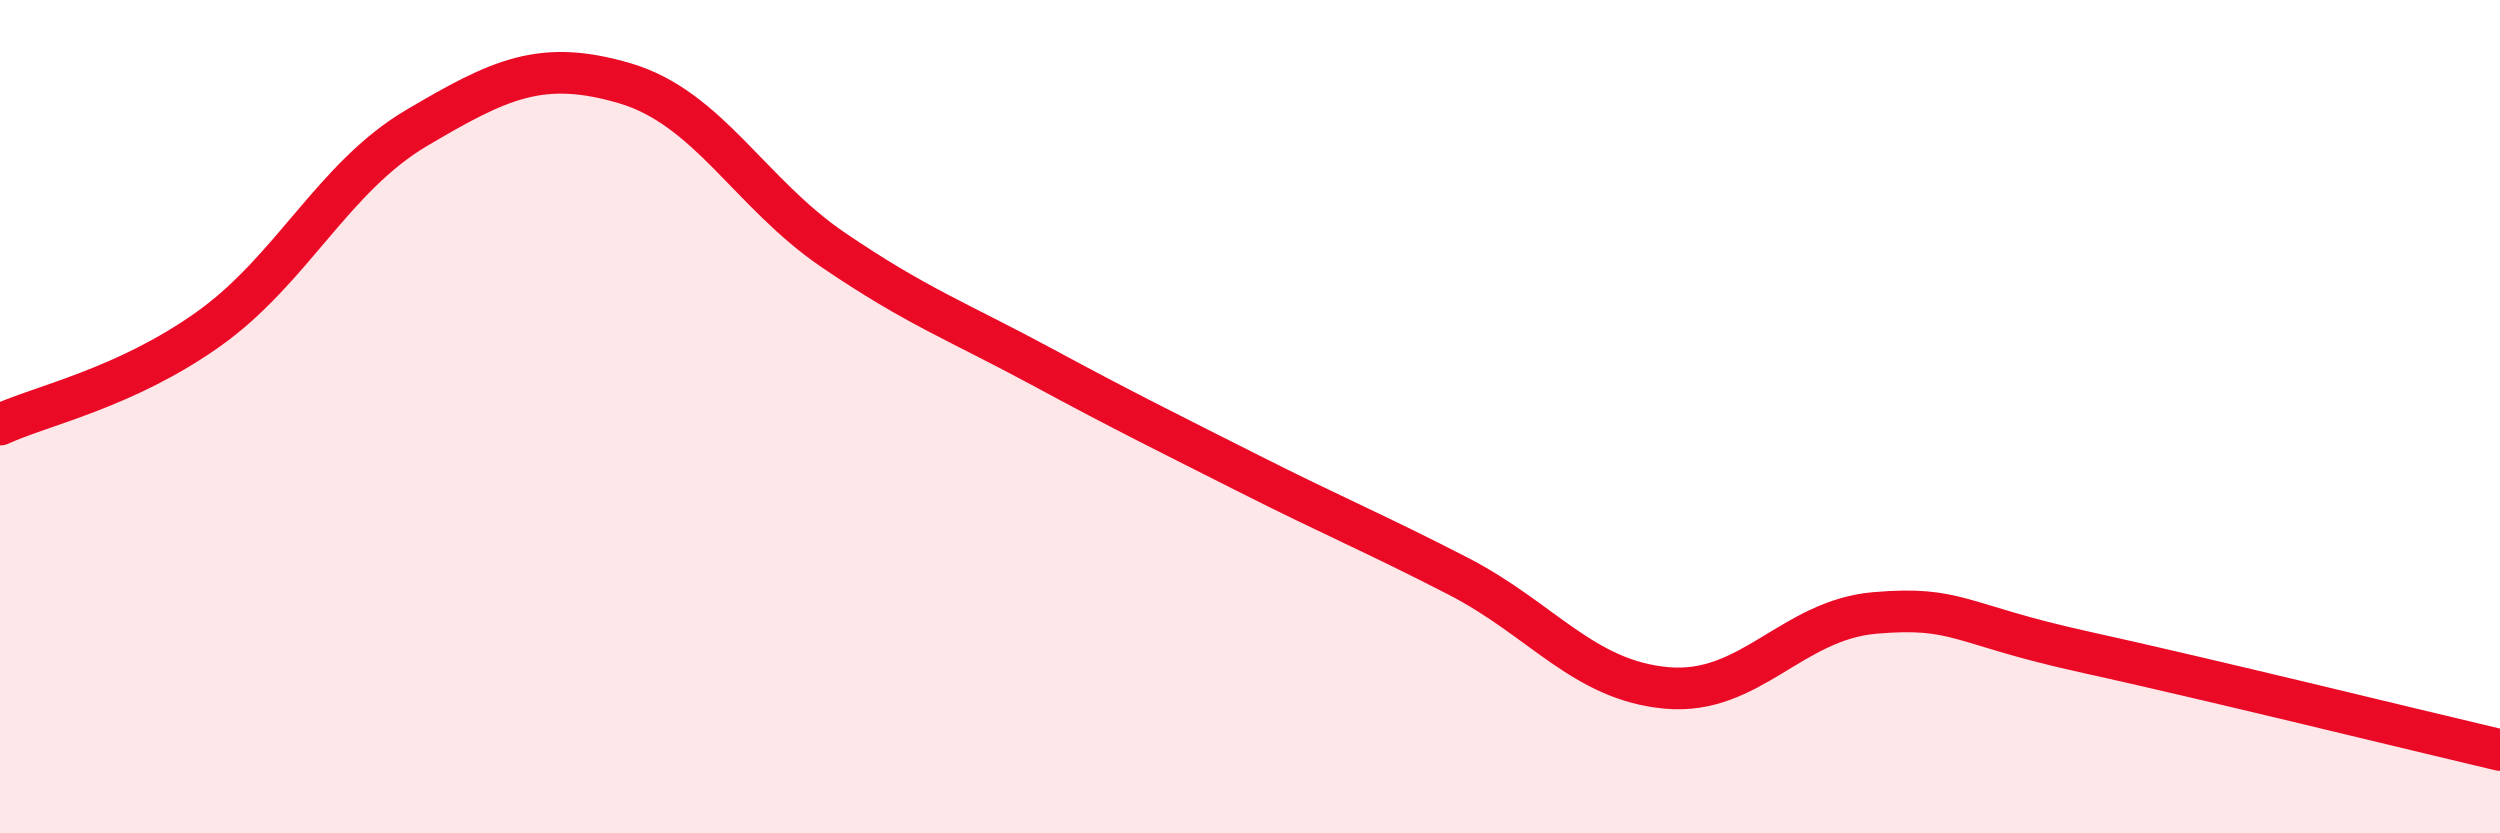
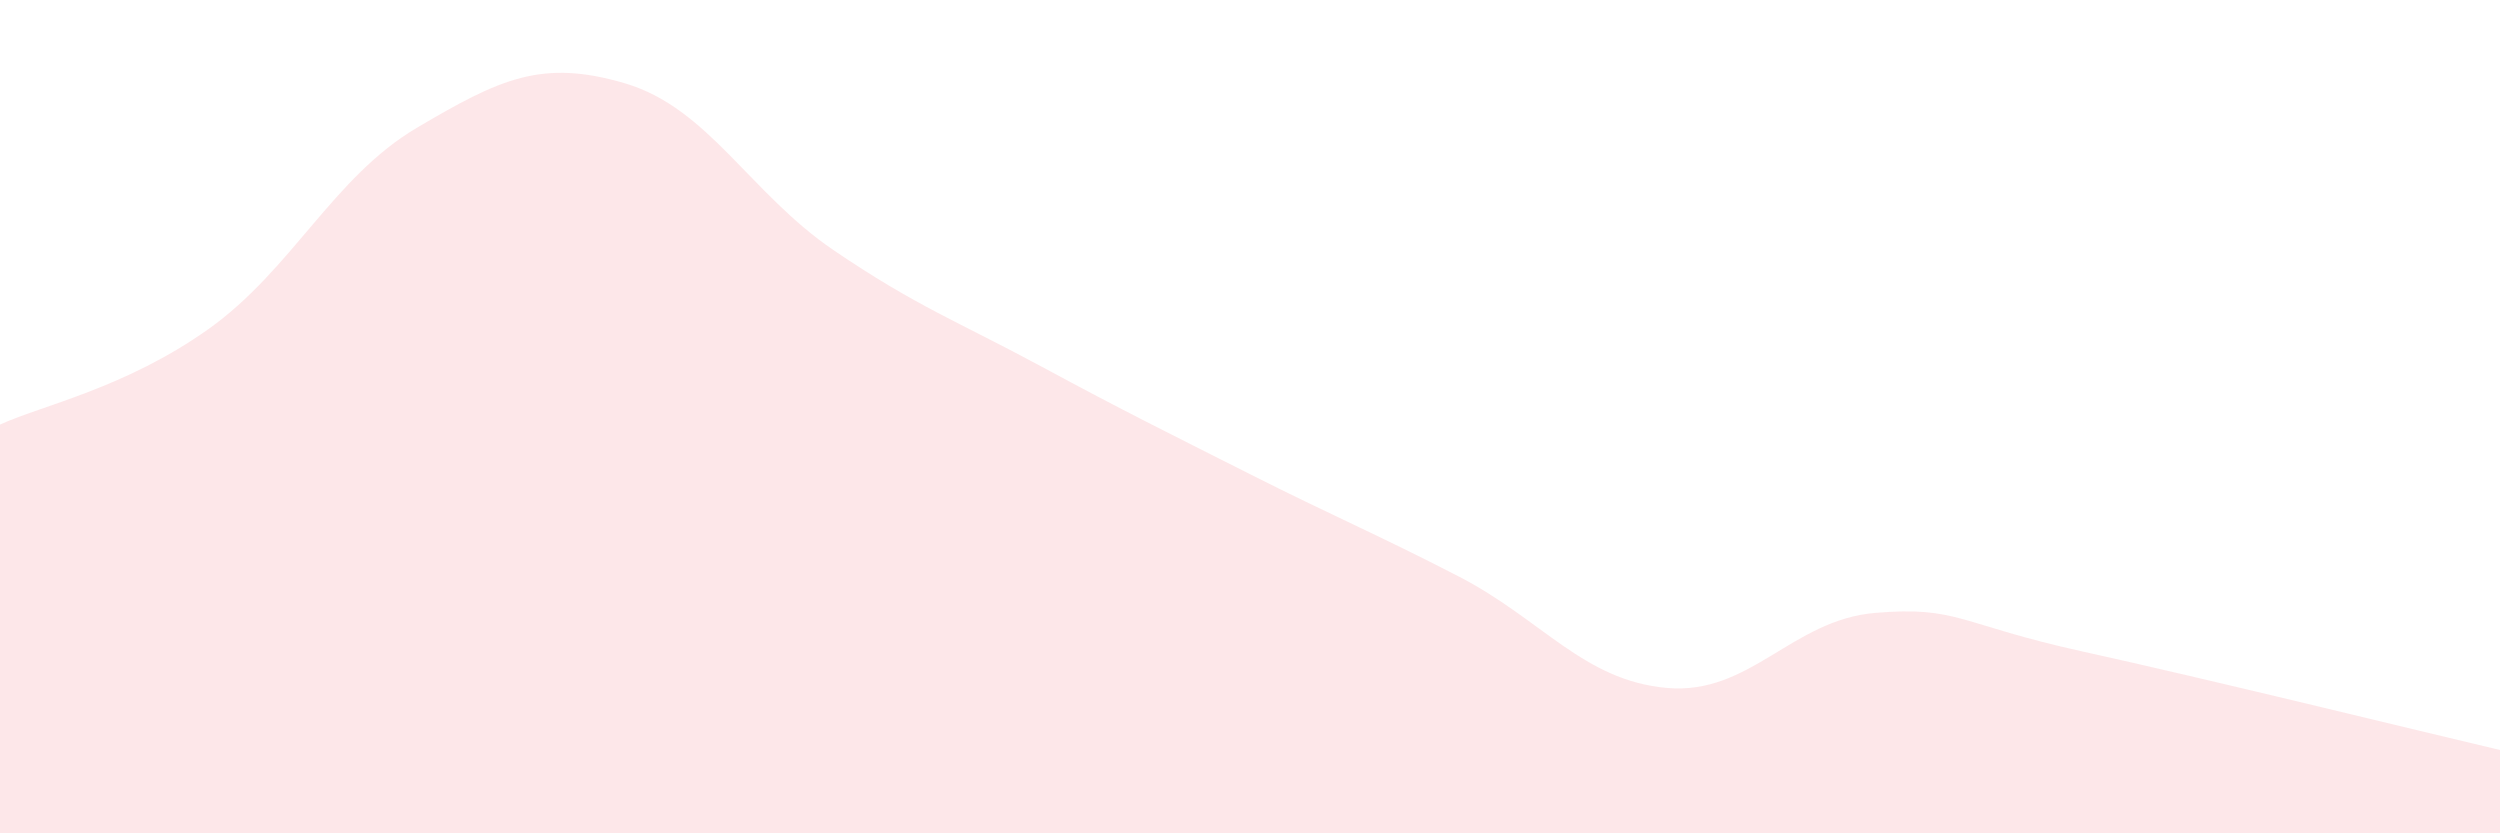
<svg xmlns="http://www.w3.org/2000/svg" width="60" height="20" viewBox="0 0 60 20">
  <path d="M 0,10.19 C 1,9.73 3,9.32 5,7.9 C 7,6.48 8,4.25 10,3.07 C 12,1.89 13,1.41 15,2 C 17,2.59 18,4.64 20,6 C 22,7.36 23,7.72 25,8.8 C 27,9.88 28,10.37 30,11.38 C 32,12.39 33,12.8 35,13.83 C 37,14.86 38,16.33 40,16.51 C 42,16.69 43,14.88 45,14.71 C 47,14.54 47,14.98 50,15.64 C 53,16.3 58,17.53 60,18L60 20L0 20Z" fill="#EB0A25" opacity="0.1" stroke-linecap="round" stroke-linejoin="round" />
-   <path d="M 0,10.19 C 1,9.73 3,9.32 5,7.9 C 7,6.48 8,4.25 10,3.07 C 12,1.89 13,1.41 15,2 C 17,2.59 18,4.64 20,6 C 22,7.36 23,7.72 25,8.8 C 27,9.88 28,10.37 30,11.38 C 32,12.39 33,12.8 35,13.83 C 37,14.86 38,16.33 40,16.51 C 42,16.69 43,14.88 45,14.71 C 47,14.54 47,14.98 50,15.64 C 53,16.3 58,17.53 60,18" stroke="#EB0A25" stroke-width="1" fill="none" stroke-linecap="round" stroke-linejoin="round" />
</svg>